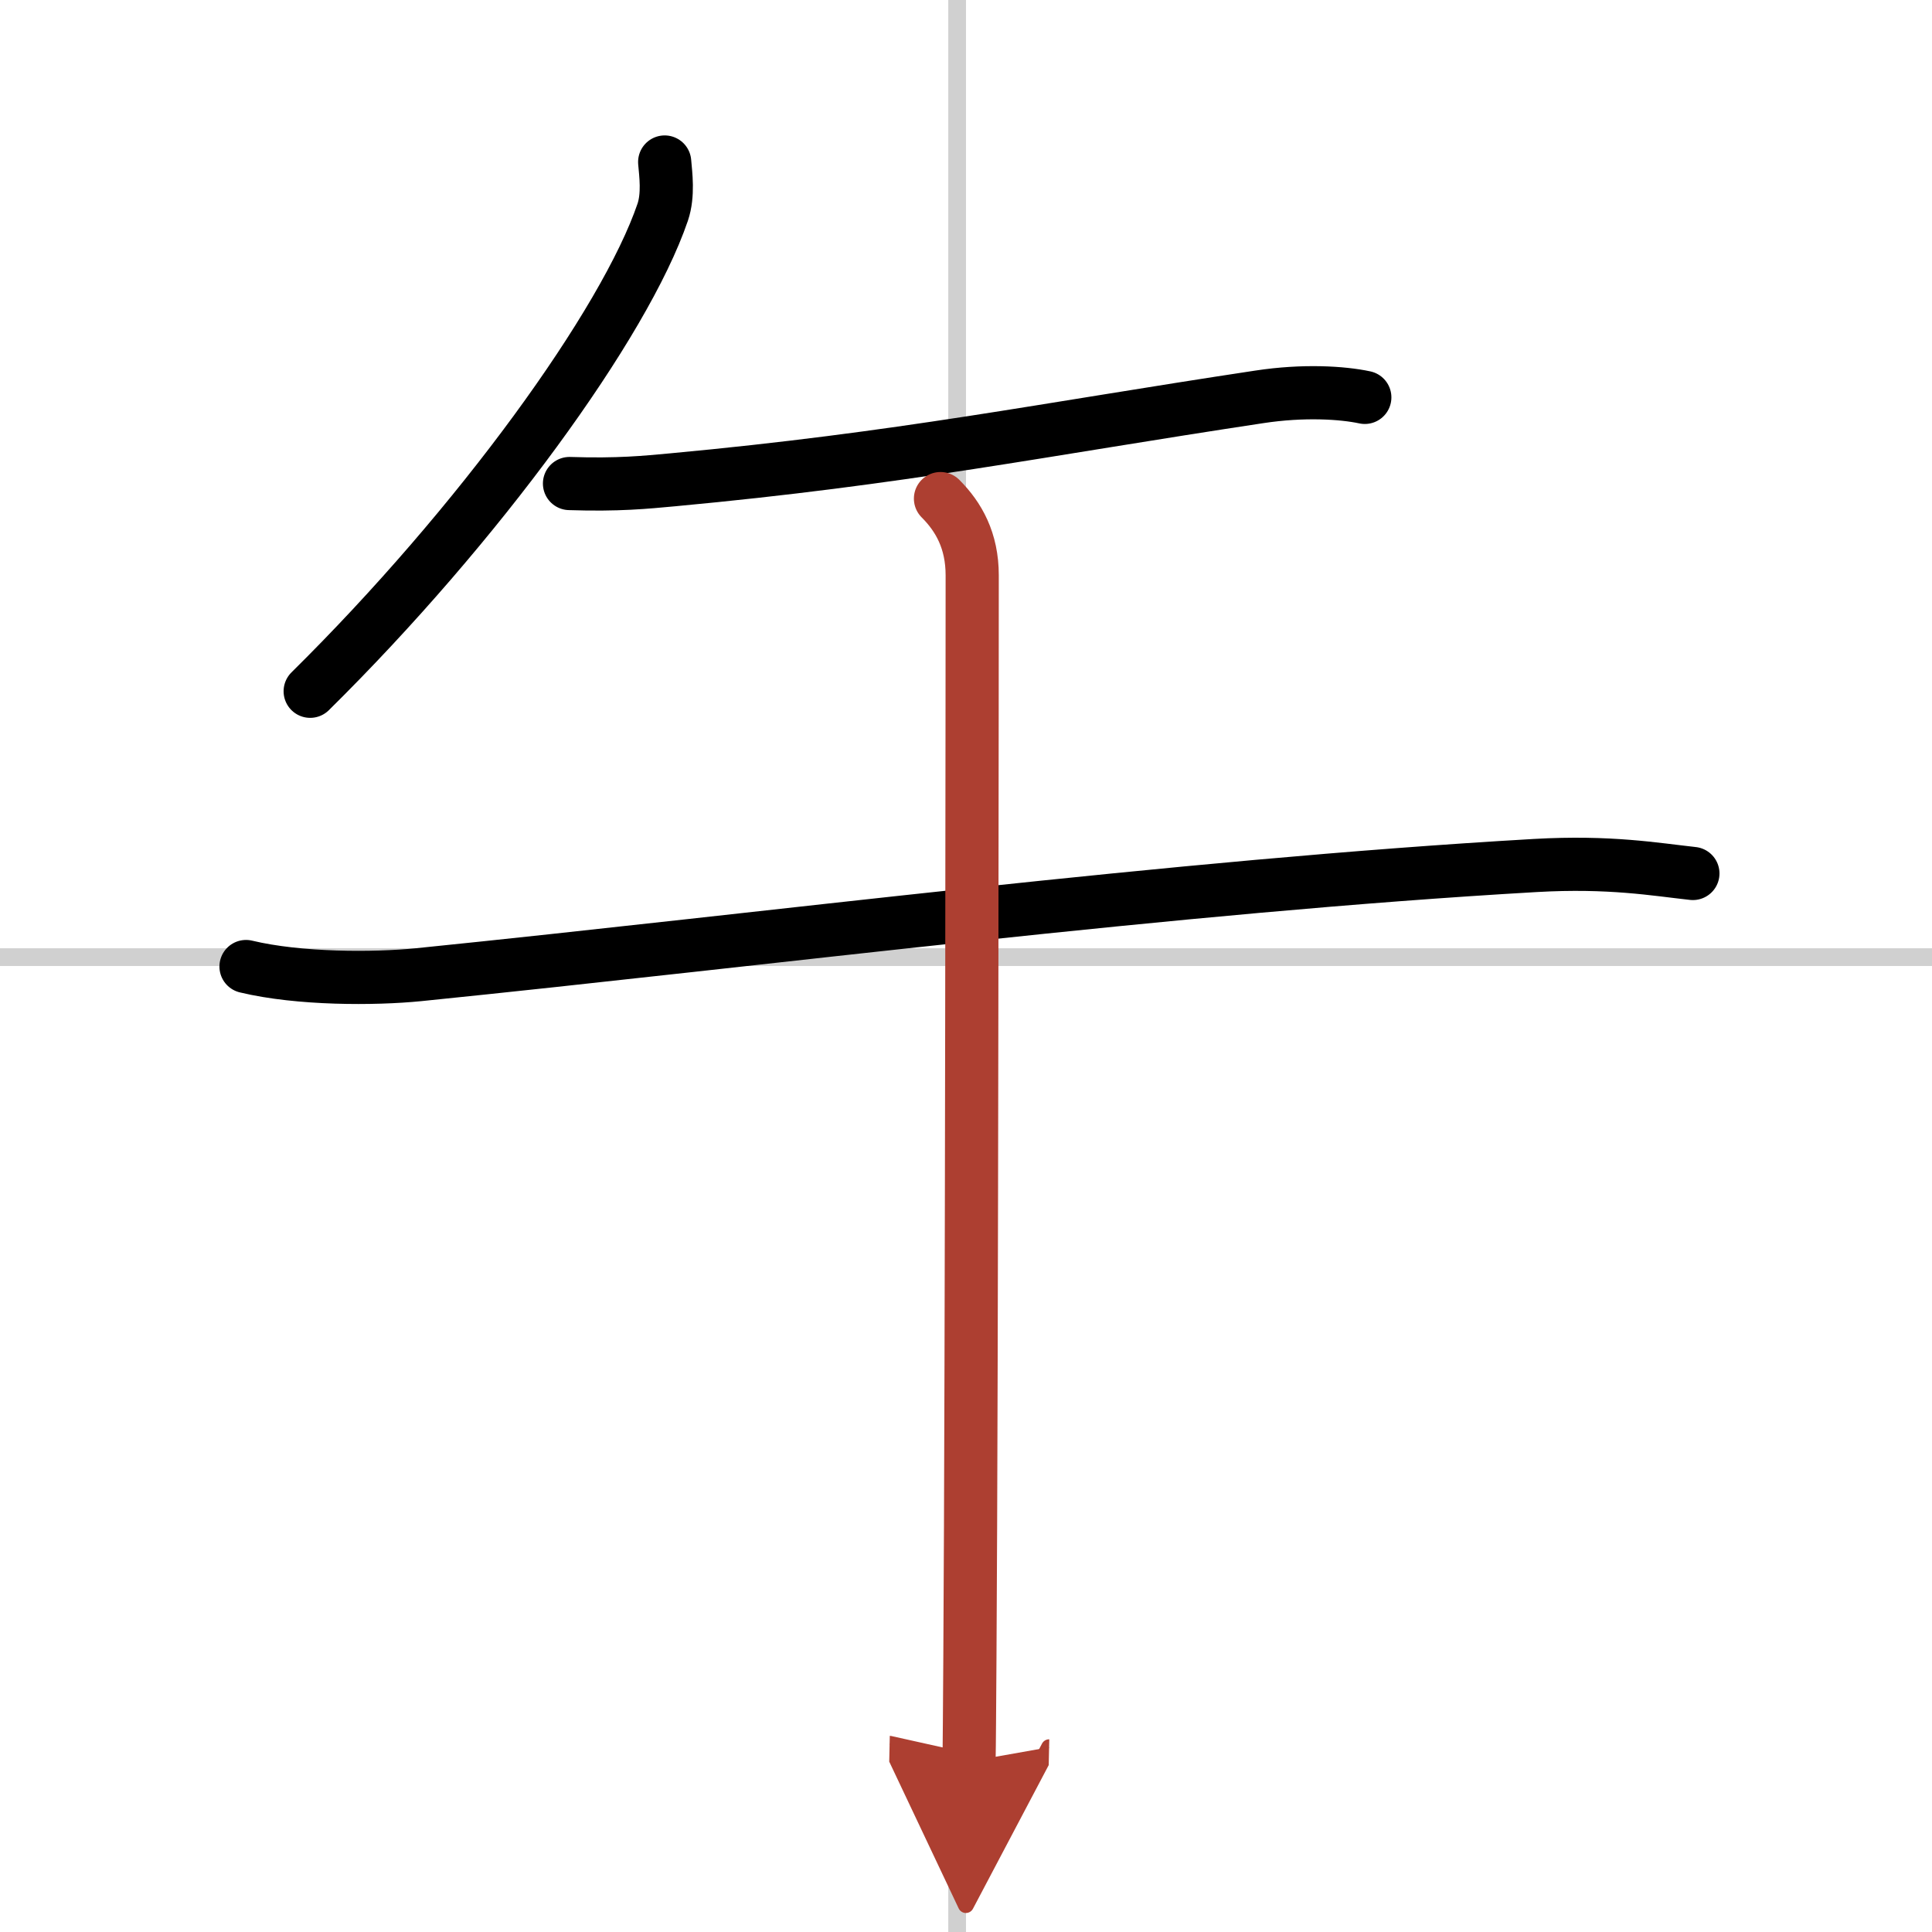
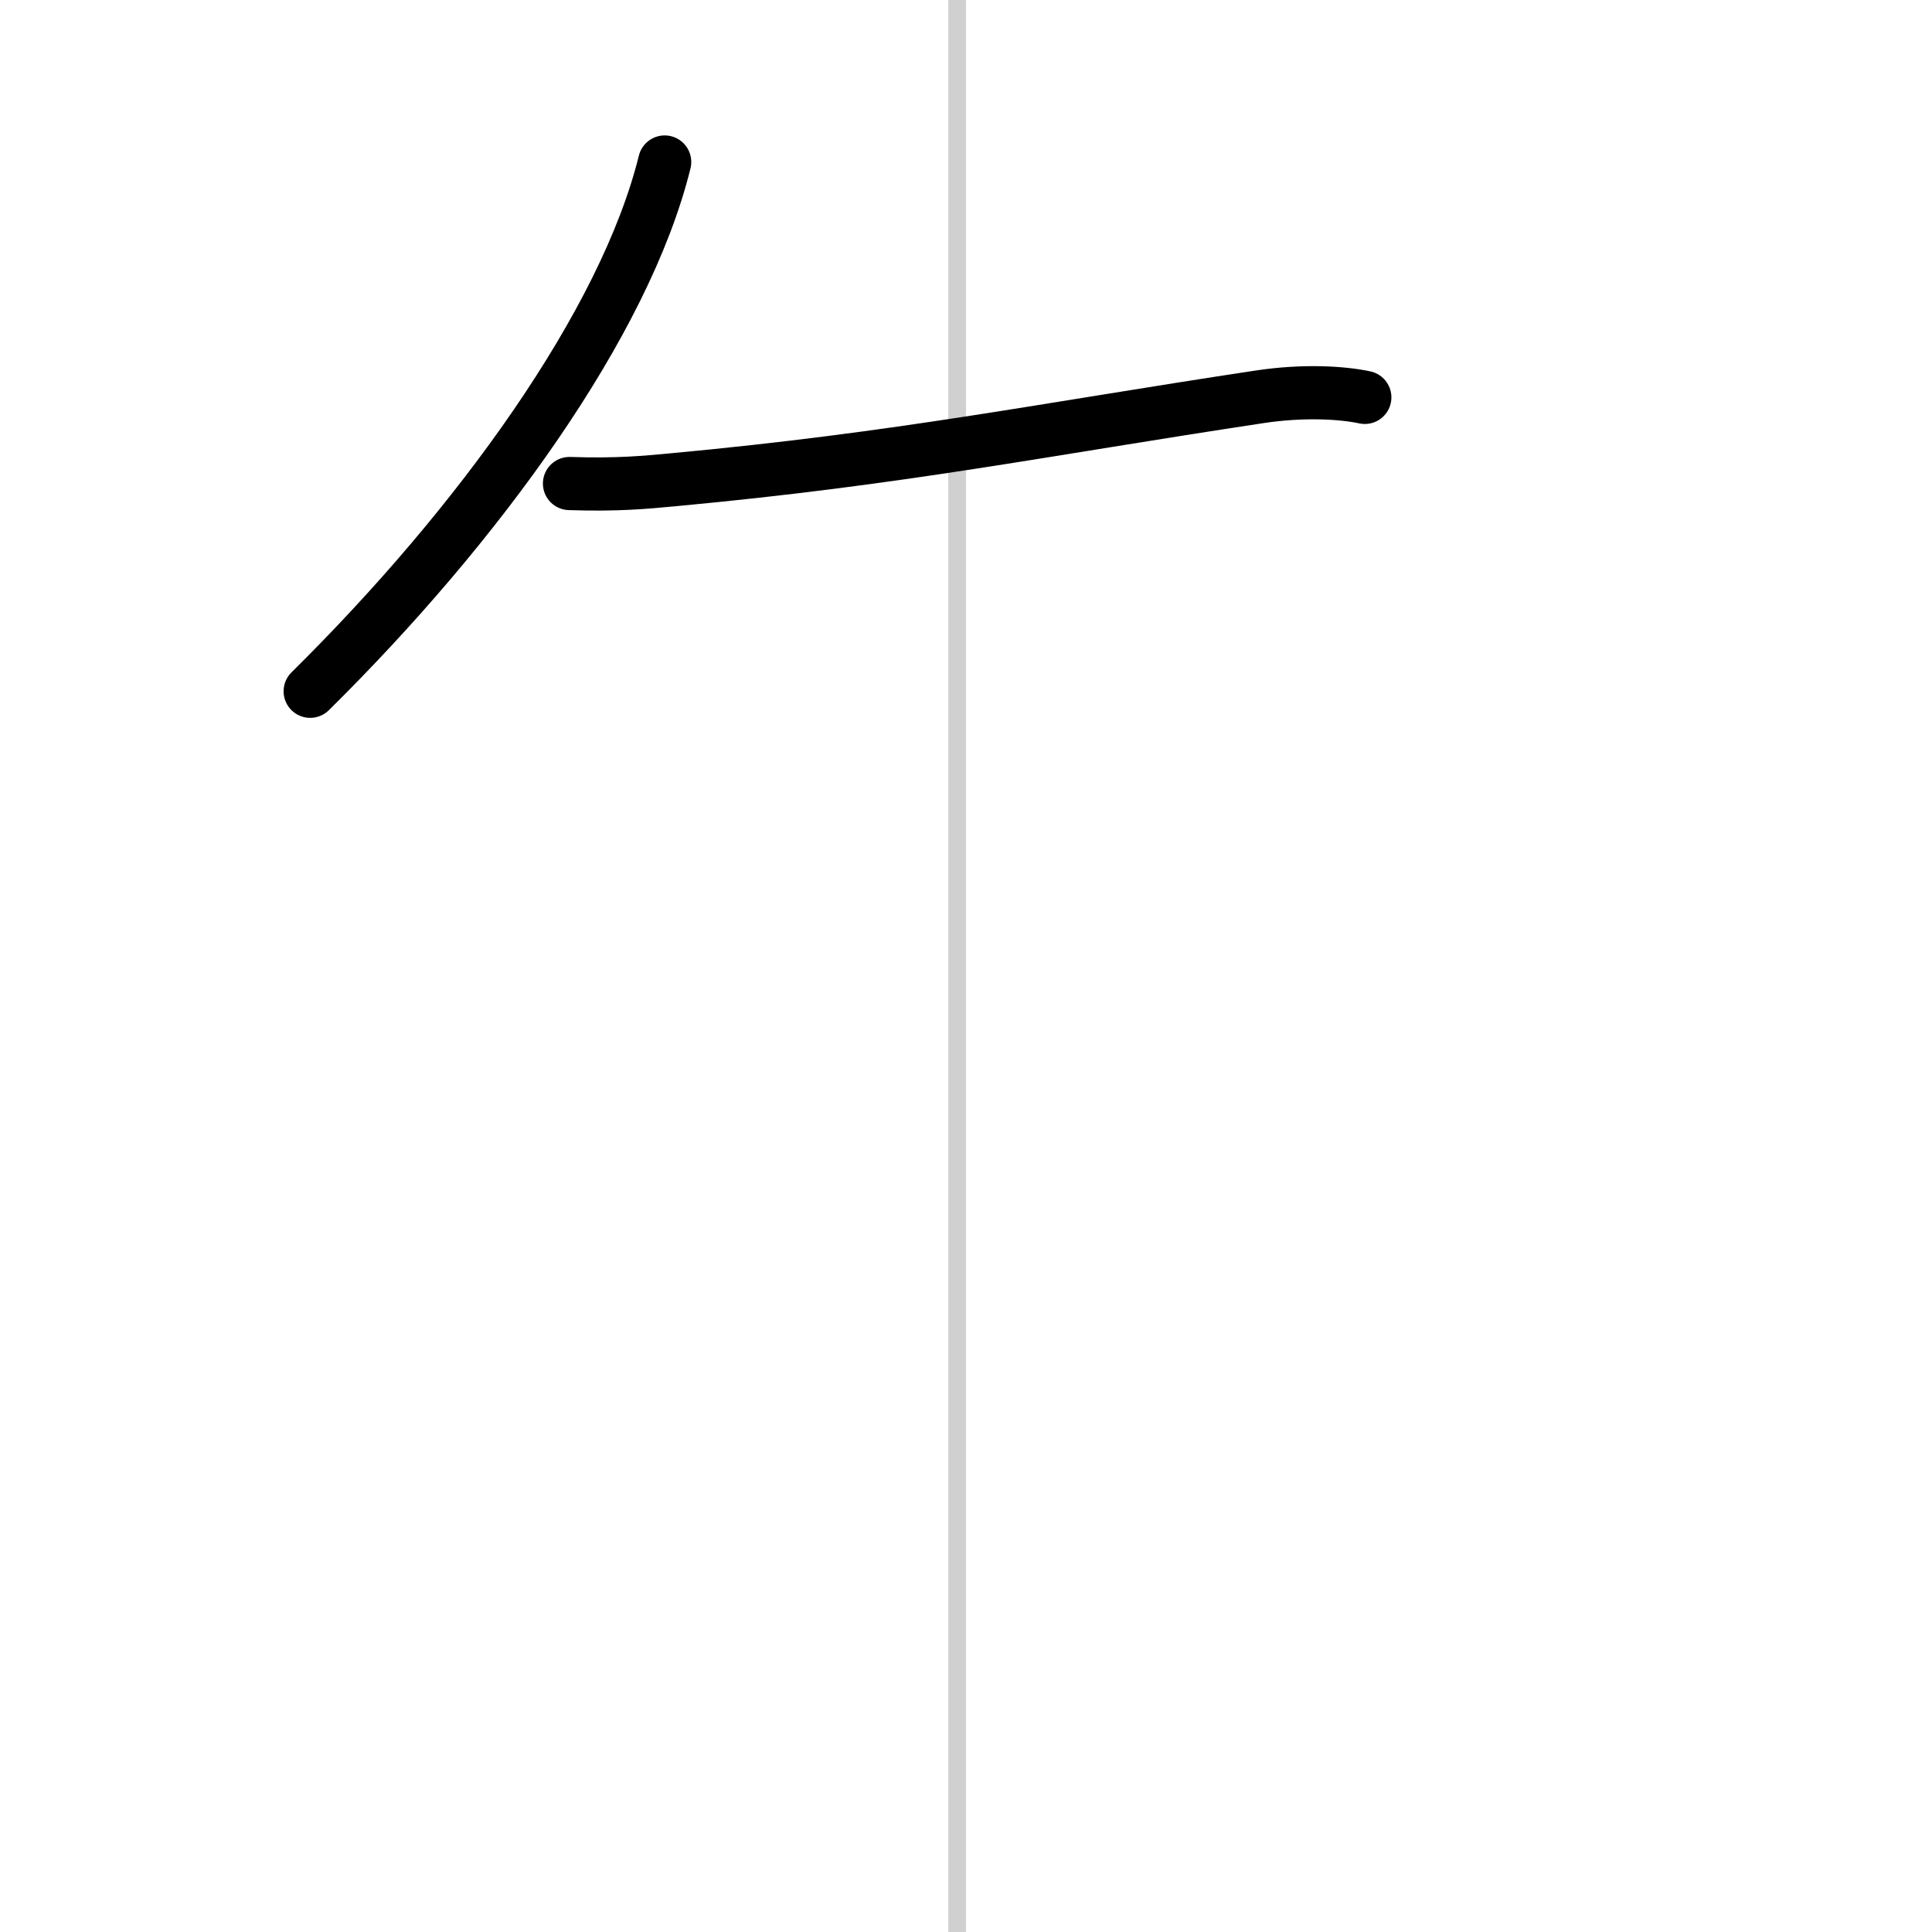
<svg xmlns="http://www.w3.org/2000/svg" width="400" height="400" viewBox="0 0 109 109">
  <defs>
    <marker id="a" markerWidth="4" orient="auto" refX="1" refY="5" viewBox="0 0 10 10">
-       <polyline points="0 0 10 5 0 10 1 5" fill="#ad3f31" stroke="#ad3f31" />
-     </marker>
+       </marker>
  </defs>
  <g fill="none" stroke="#000" stroke-linecap="round" stroke-linejoin="round" stroke-width="3">
    <rect width="100%" height="100%" fill="#fff" stroke="#fff" />
    <line x1="54" x2="54" y2="109" stroke="#d0d0d0" stroke-width="1" />
-     <line x2="109" y1="54" y2="54" stroke="#d0d0d0" stroke-width="1" />
-     <path d="M37.5,9.14c0.06,0.7,0.22,1.85-0.11,2.83C35.25,18.25,27,29.62,17.5,39" />
+     <path d="M37.5,9.14C35.25,18.25,27,29.62,17.5,39" />
    <path d="m32.13 27.28c2.75 0.09 4.3-0.07 5.82-0.21 12.92-1.2 20.78-2.82 33.1-4.68 2.49-0.38 4.69-0.24 5.95 0.03" />
-     <path d="m13.88 54.53c3 0.72 7.23 0.71 9.74 0.46 19.64-1.99 42.64-4.99 63-6.16 4.22-0.24 6.77 0.22 8.89 0.45" />
-     <path d="m53.06 28.13c1.03 1.03 1.79 2.37 1.79 4.33 0 0.88-0.02 44.17-0.13 61.04-0.02 2.88-0.03 4.96-0.05 5.88" marker-end="url(#a)" stroke="#ad3f31" />
  </g>
</svg>